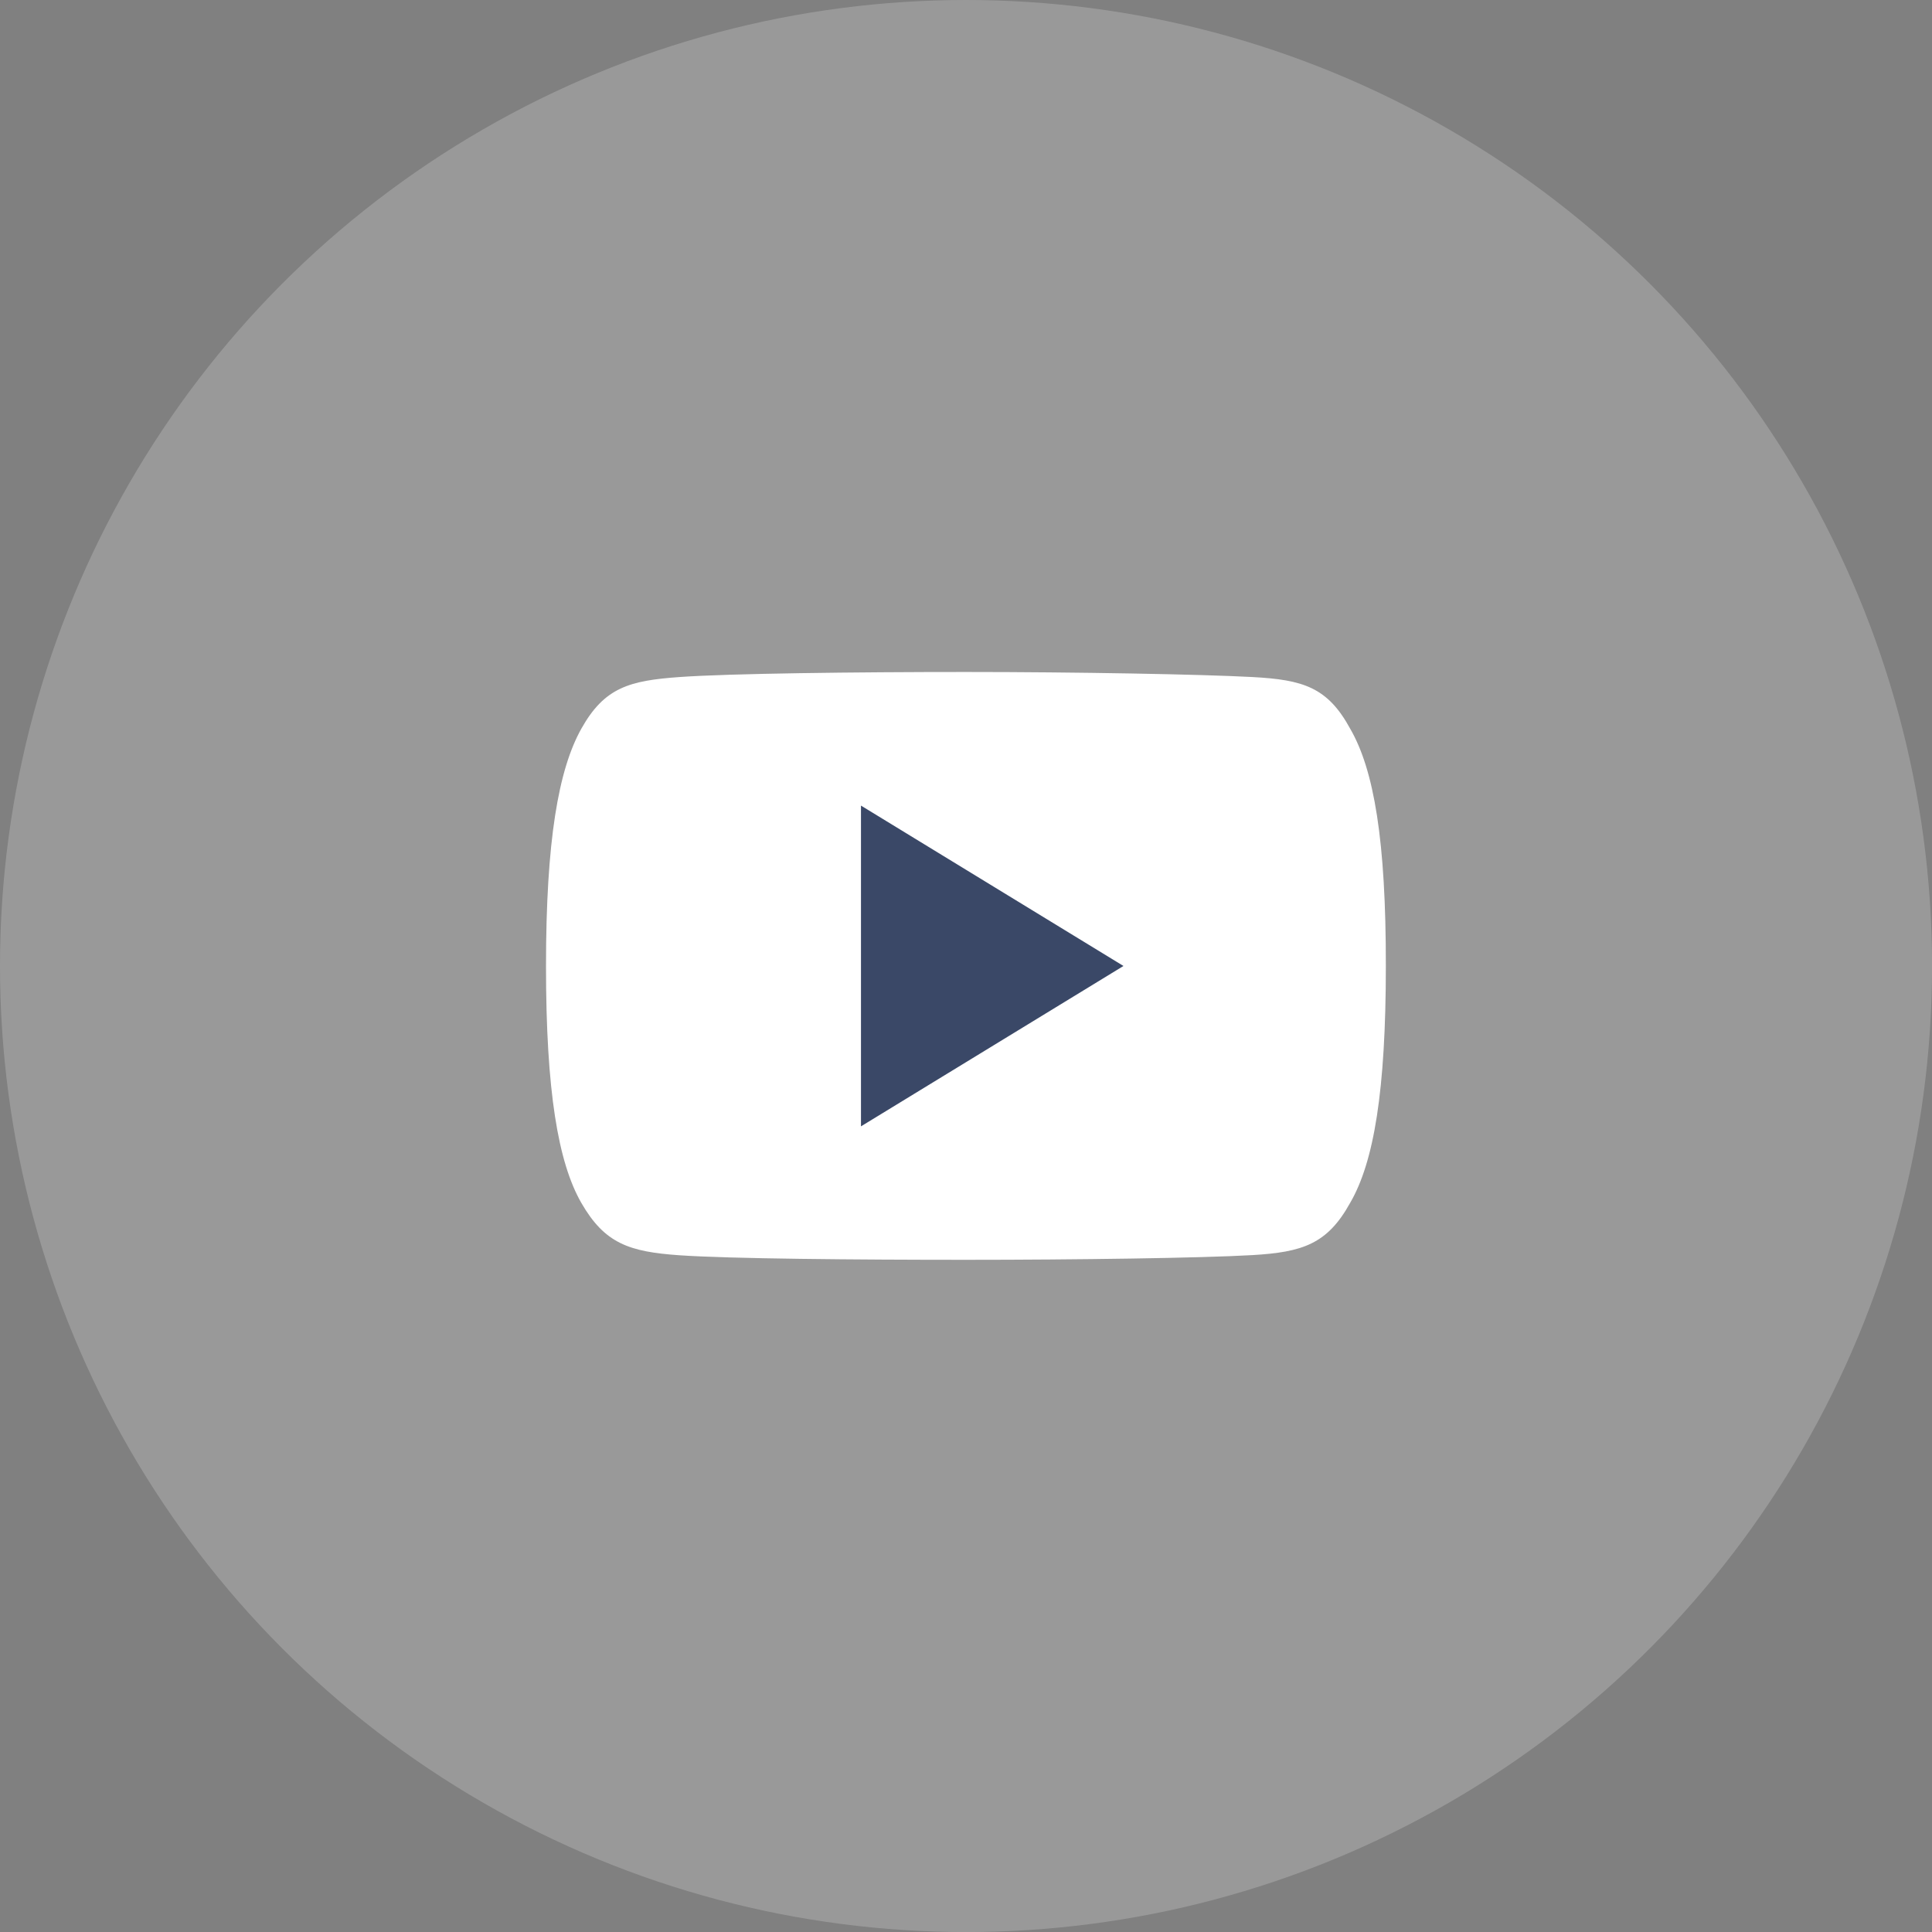
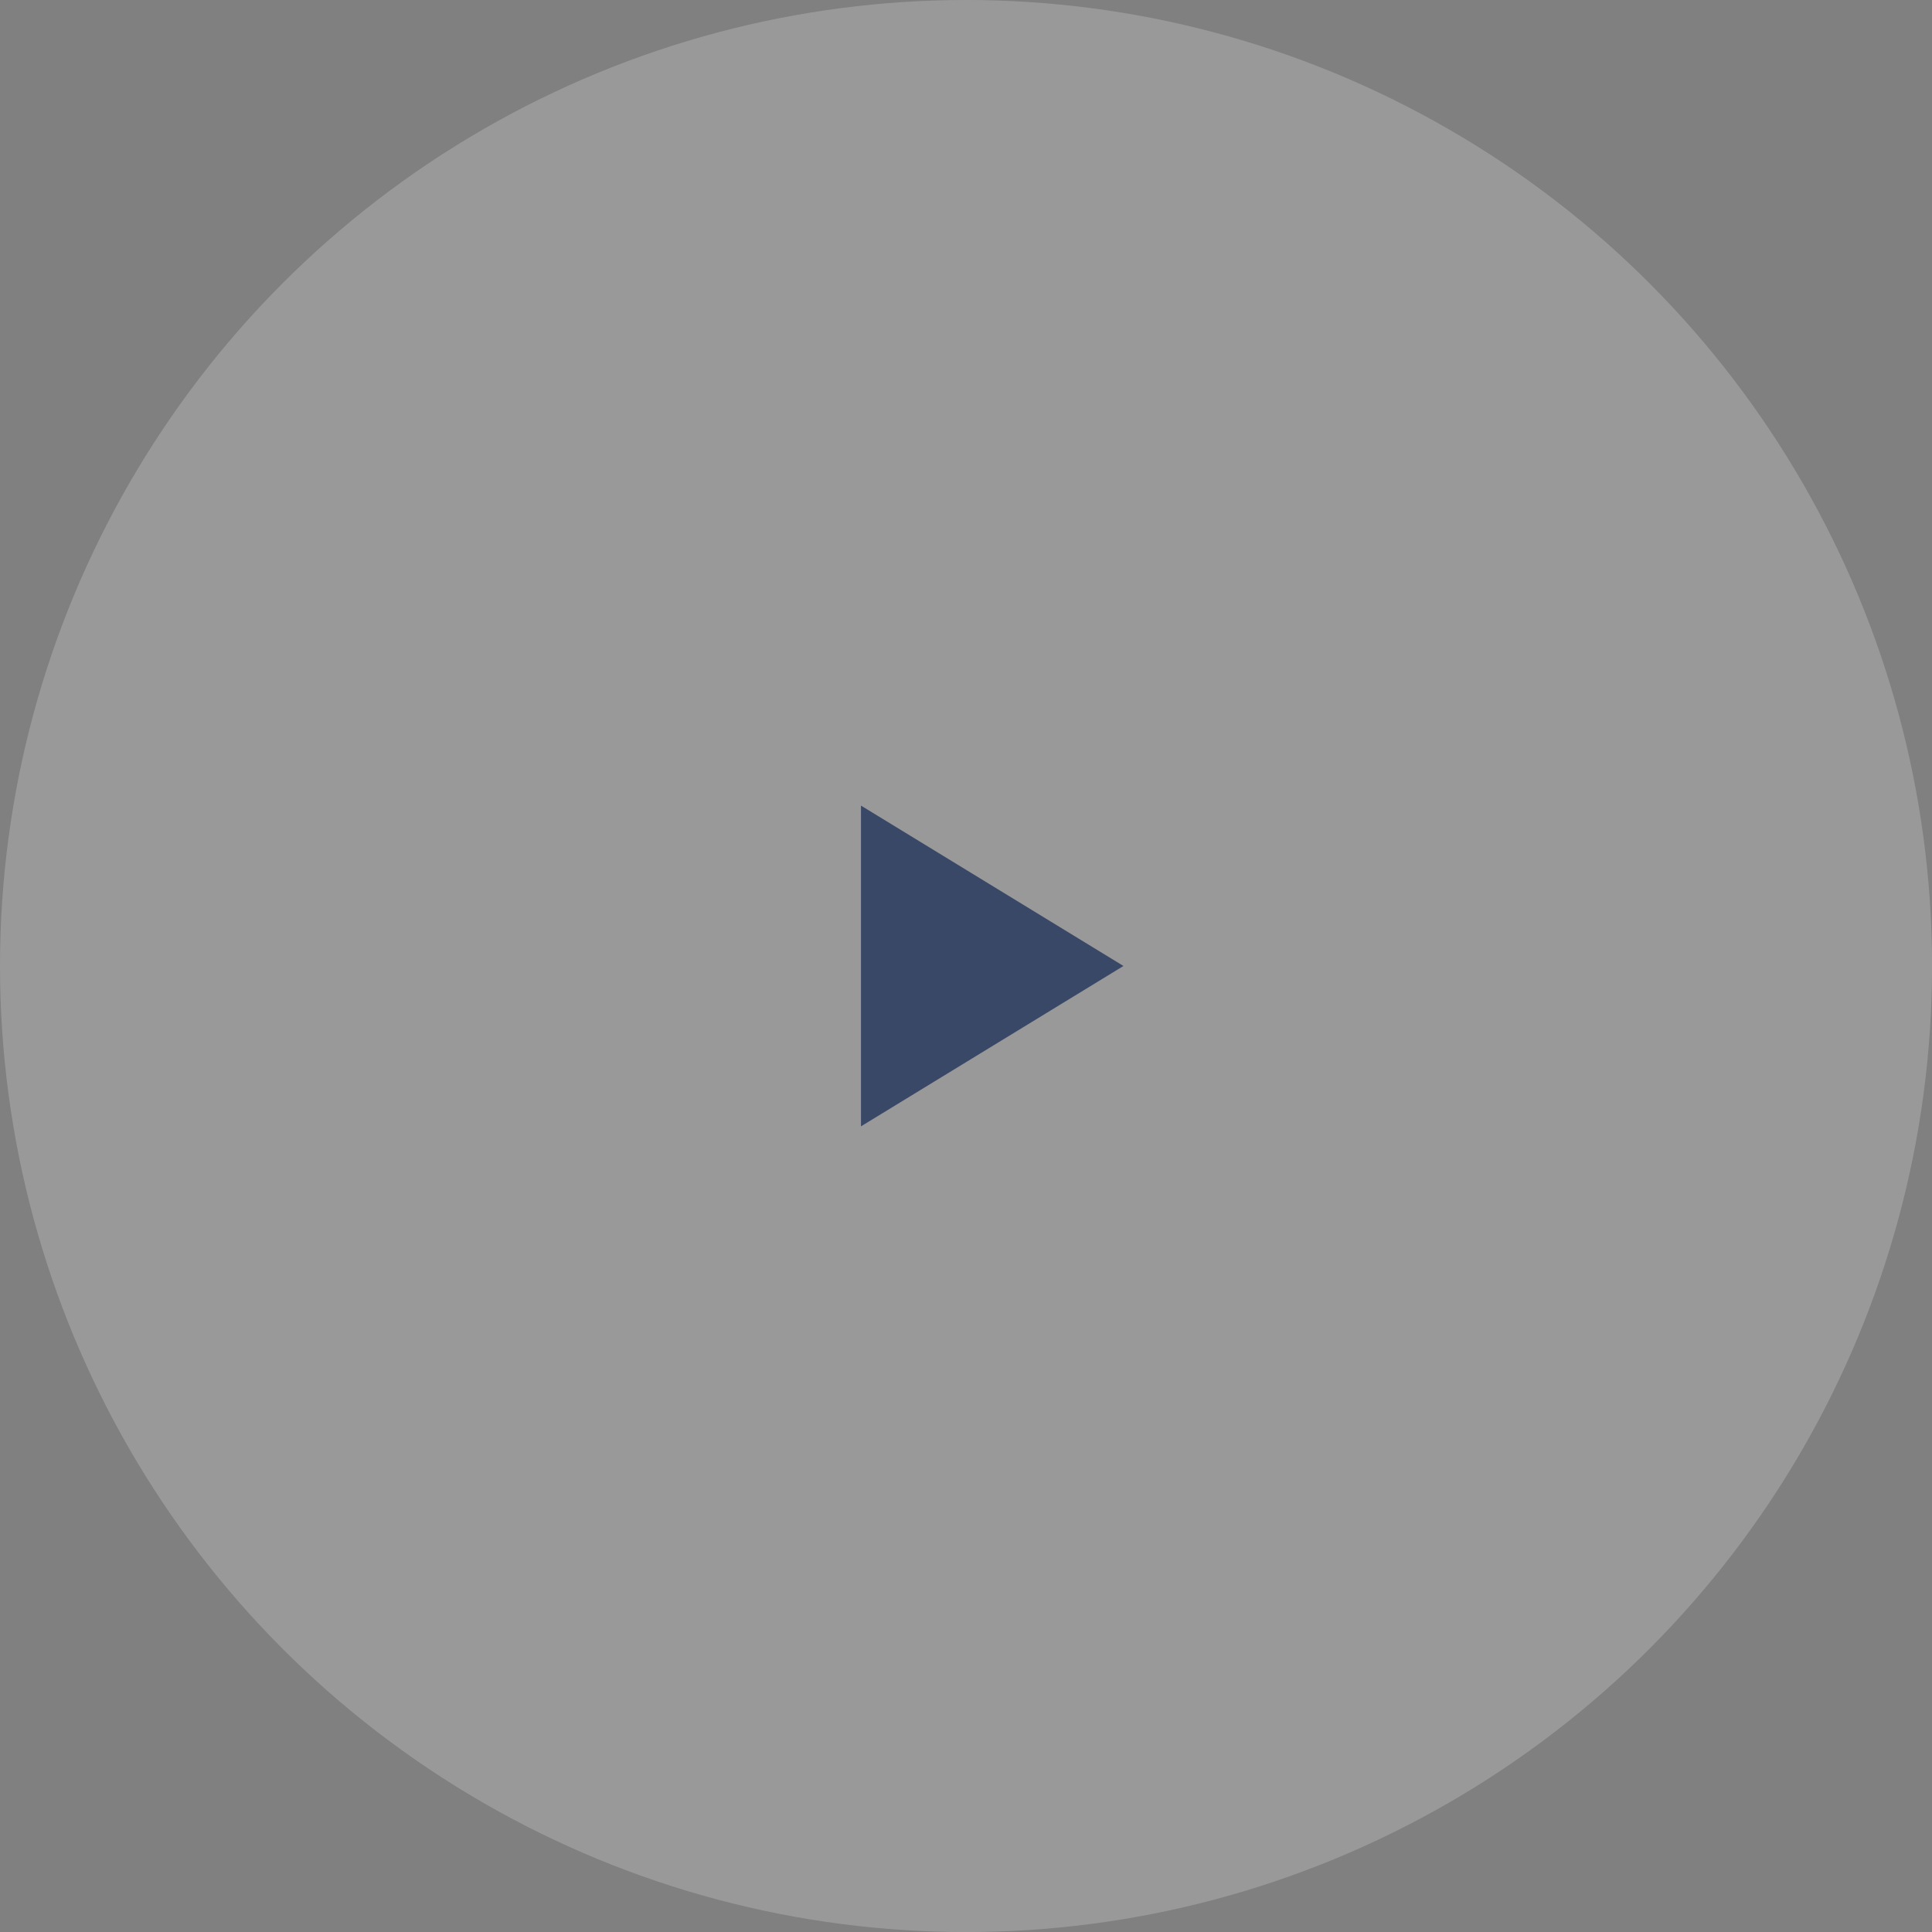
<svg xmlns="http://www.w3.org/2000/svg" width="38.201" height="38.201" viewBox="0 0 38.201 38.201">
  <rect x="0" y="0" width="38.201" height="38.201" fill="#808080" stroke="none" />
  <g id="linkedin" transform="translate(0)">
    <circle id="Oval" cx="19.101" cy="19.101" r="19.101" transform="translate(0)" fill="#fff" opacity="0.2" />
    <g id="youtube.1" transform="translate(10.796 13.287)">
-       <path id="Path" d="M15.9,1.12C15.453.3,14.969.154,13.968.1S10.473,0,8.3,0,3.633.029,2.639.1,1.155.308.7,1.119,0,3.339,0,5.813v.01C0,8.283.239,9.7.7,10.5s.944.964,1.937,1.033,3.5.09,5.665.09,4.671-.035,5.663-.093,1.484-.217,1.935-1.033c.47-.806.706-2.22.706-4.681V5.813C16.609,3.339,16.373,1.935,15.9,1.12Z" transform="translate(0)" fill="#fff" />
-       <path id="Path-2" data-name="Path" d="M0,6.342V0L5.19,3.171Z" transform="translate(6.228 2.642)" fill="#3a4867" />
+       <path id="Path-2" data-name="Path" d="M0,6.342V0L5.19,3.171" transform="translate(6.228 2.642)" fill="#3a4867" />
    </g>
  </g>
</svg>